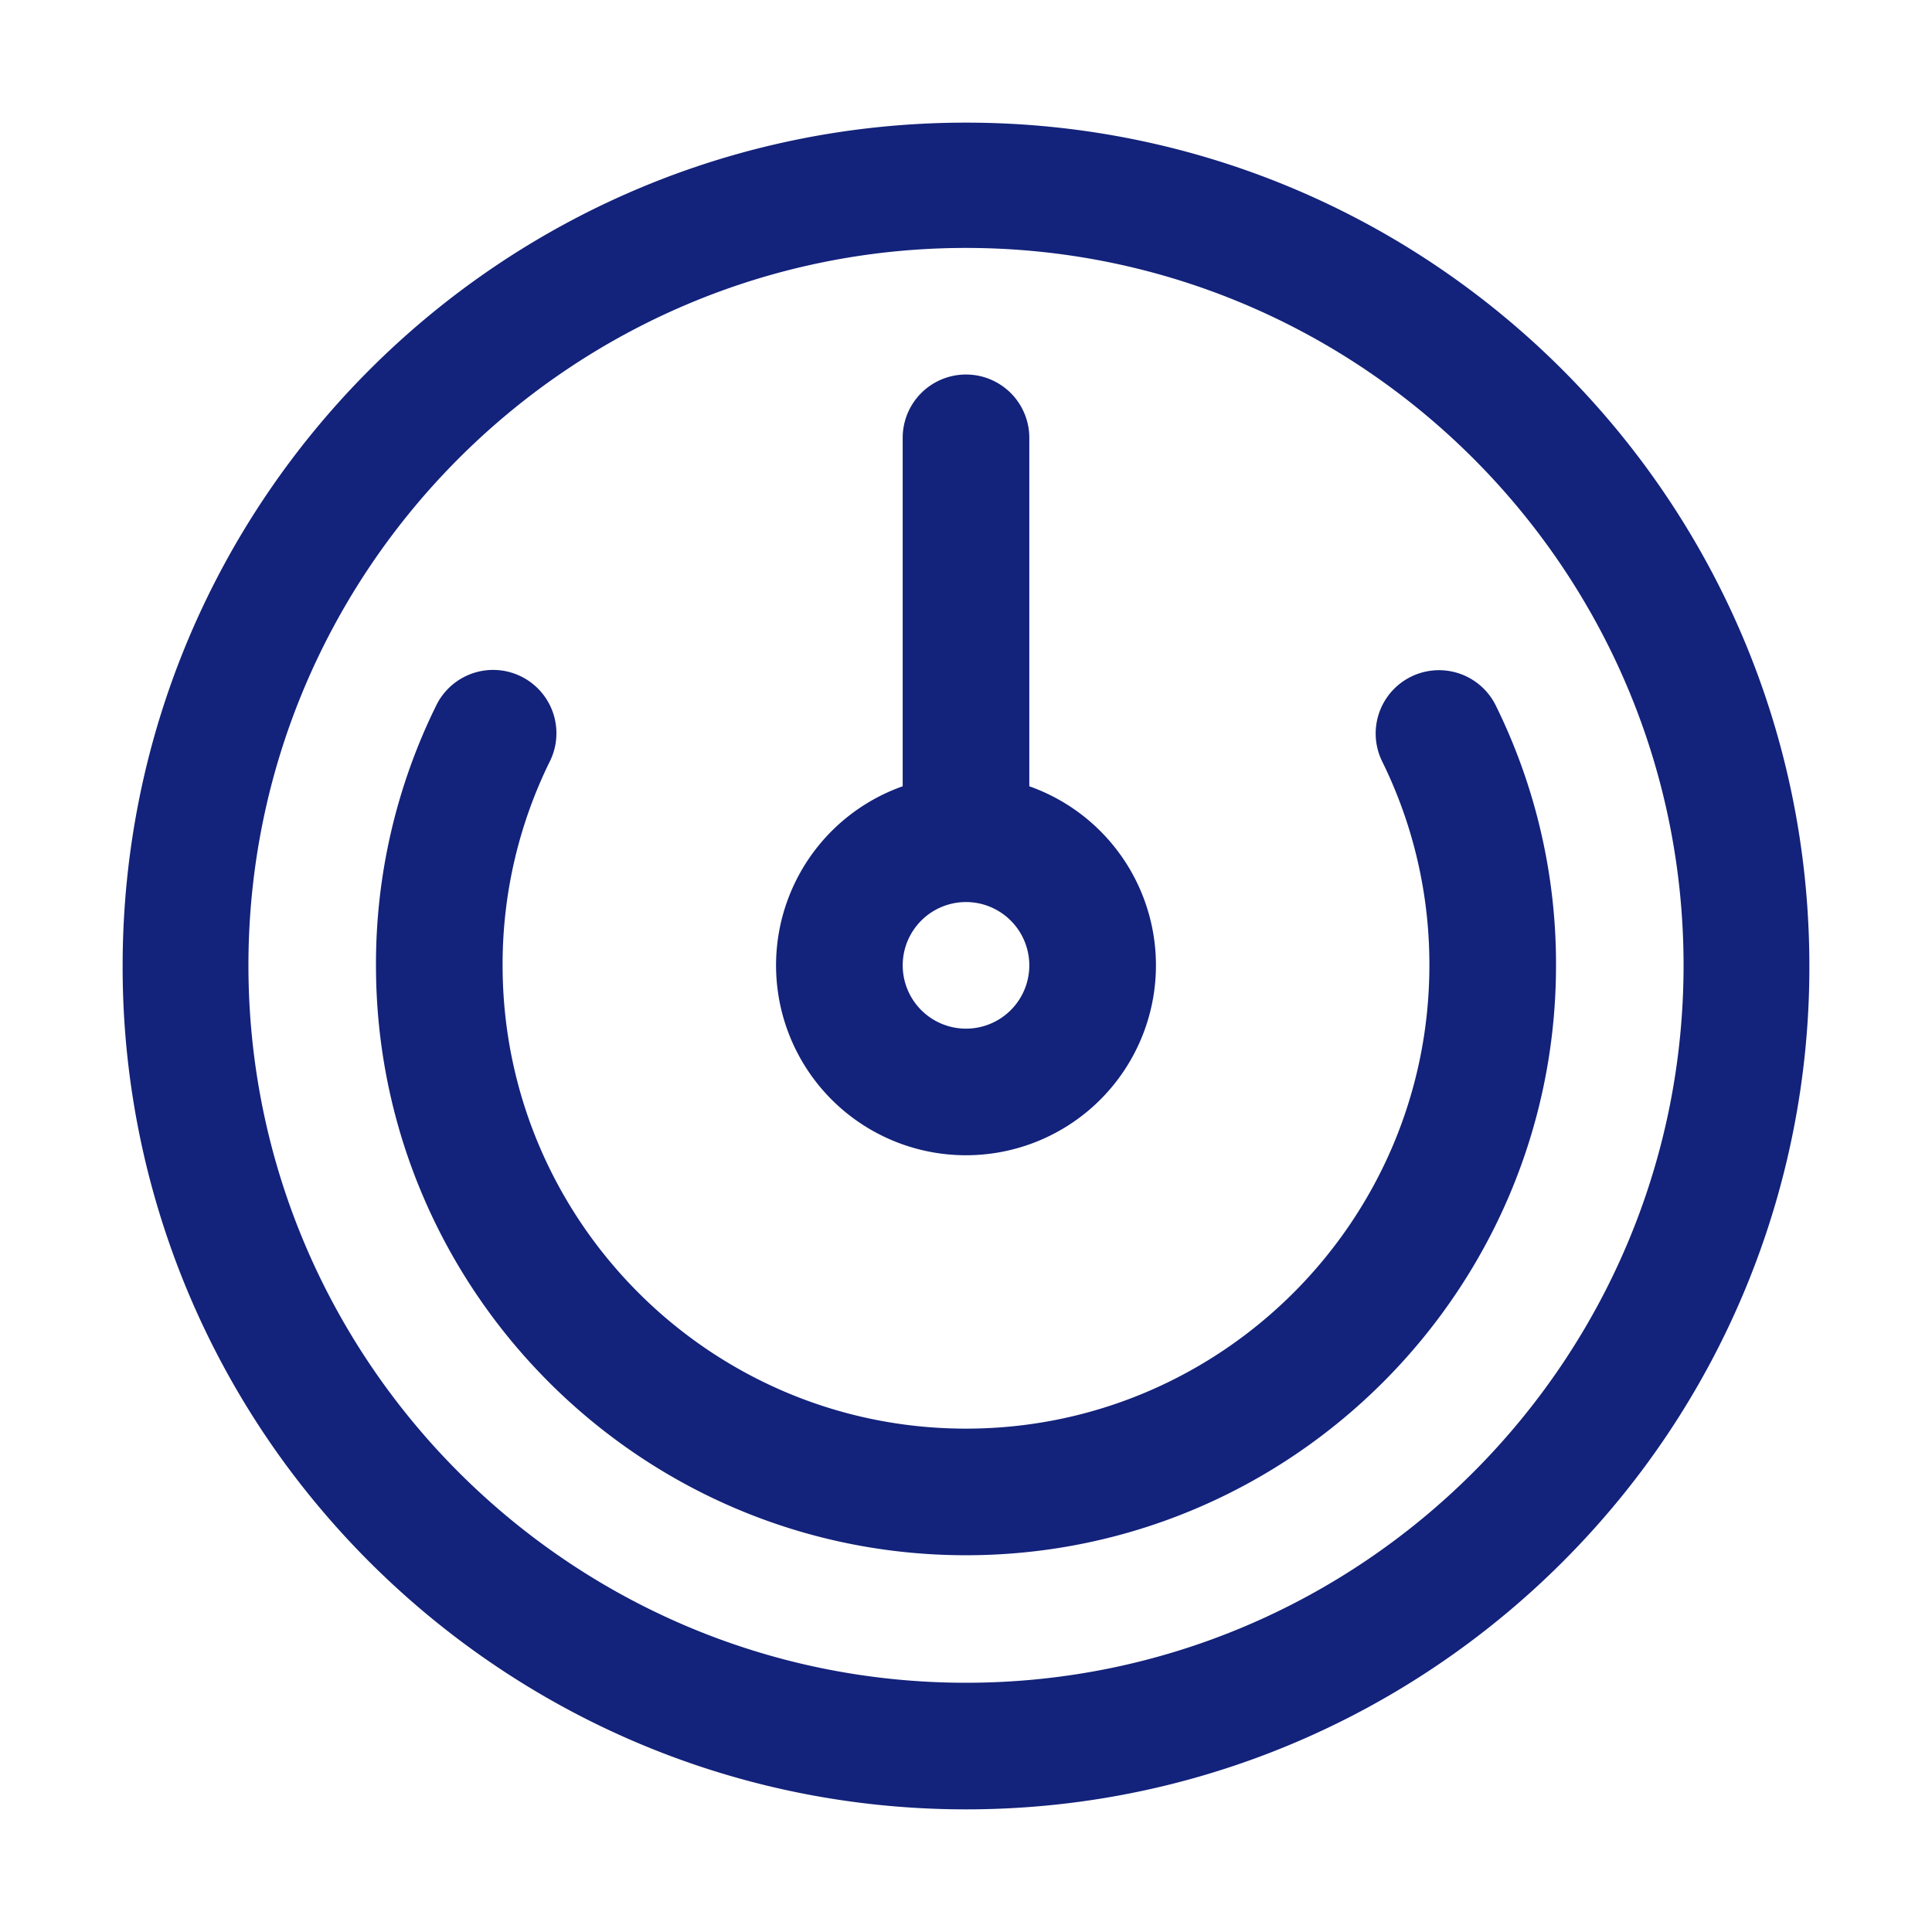
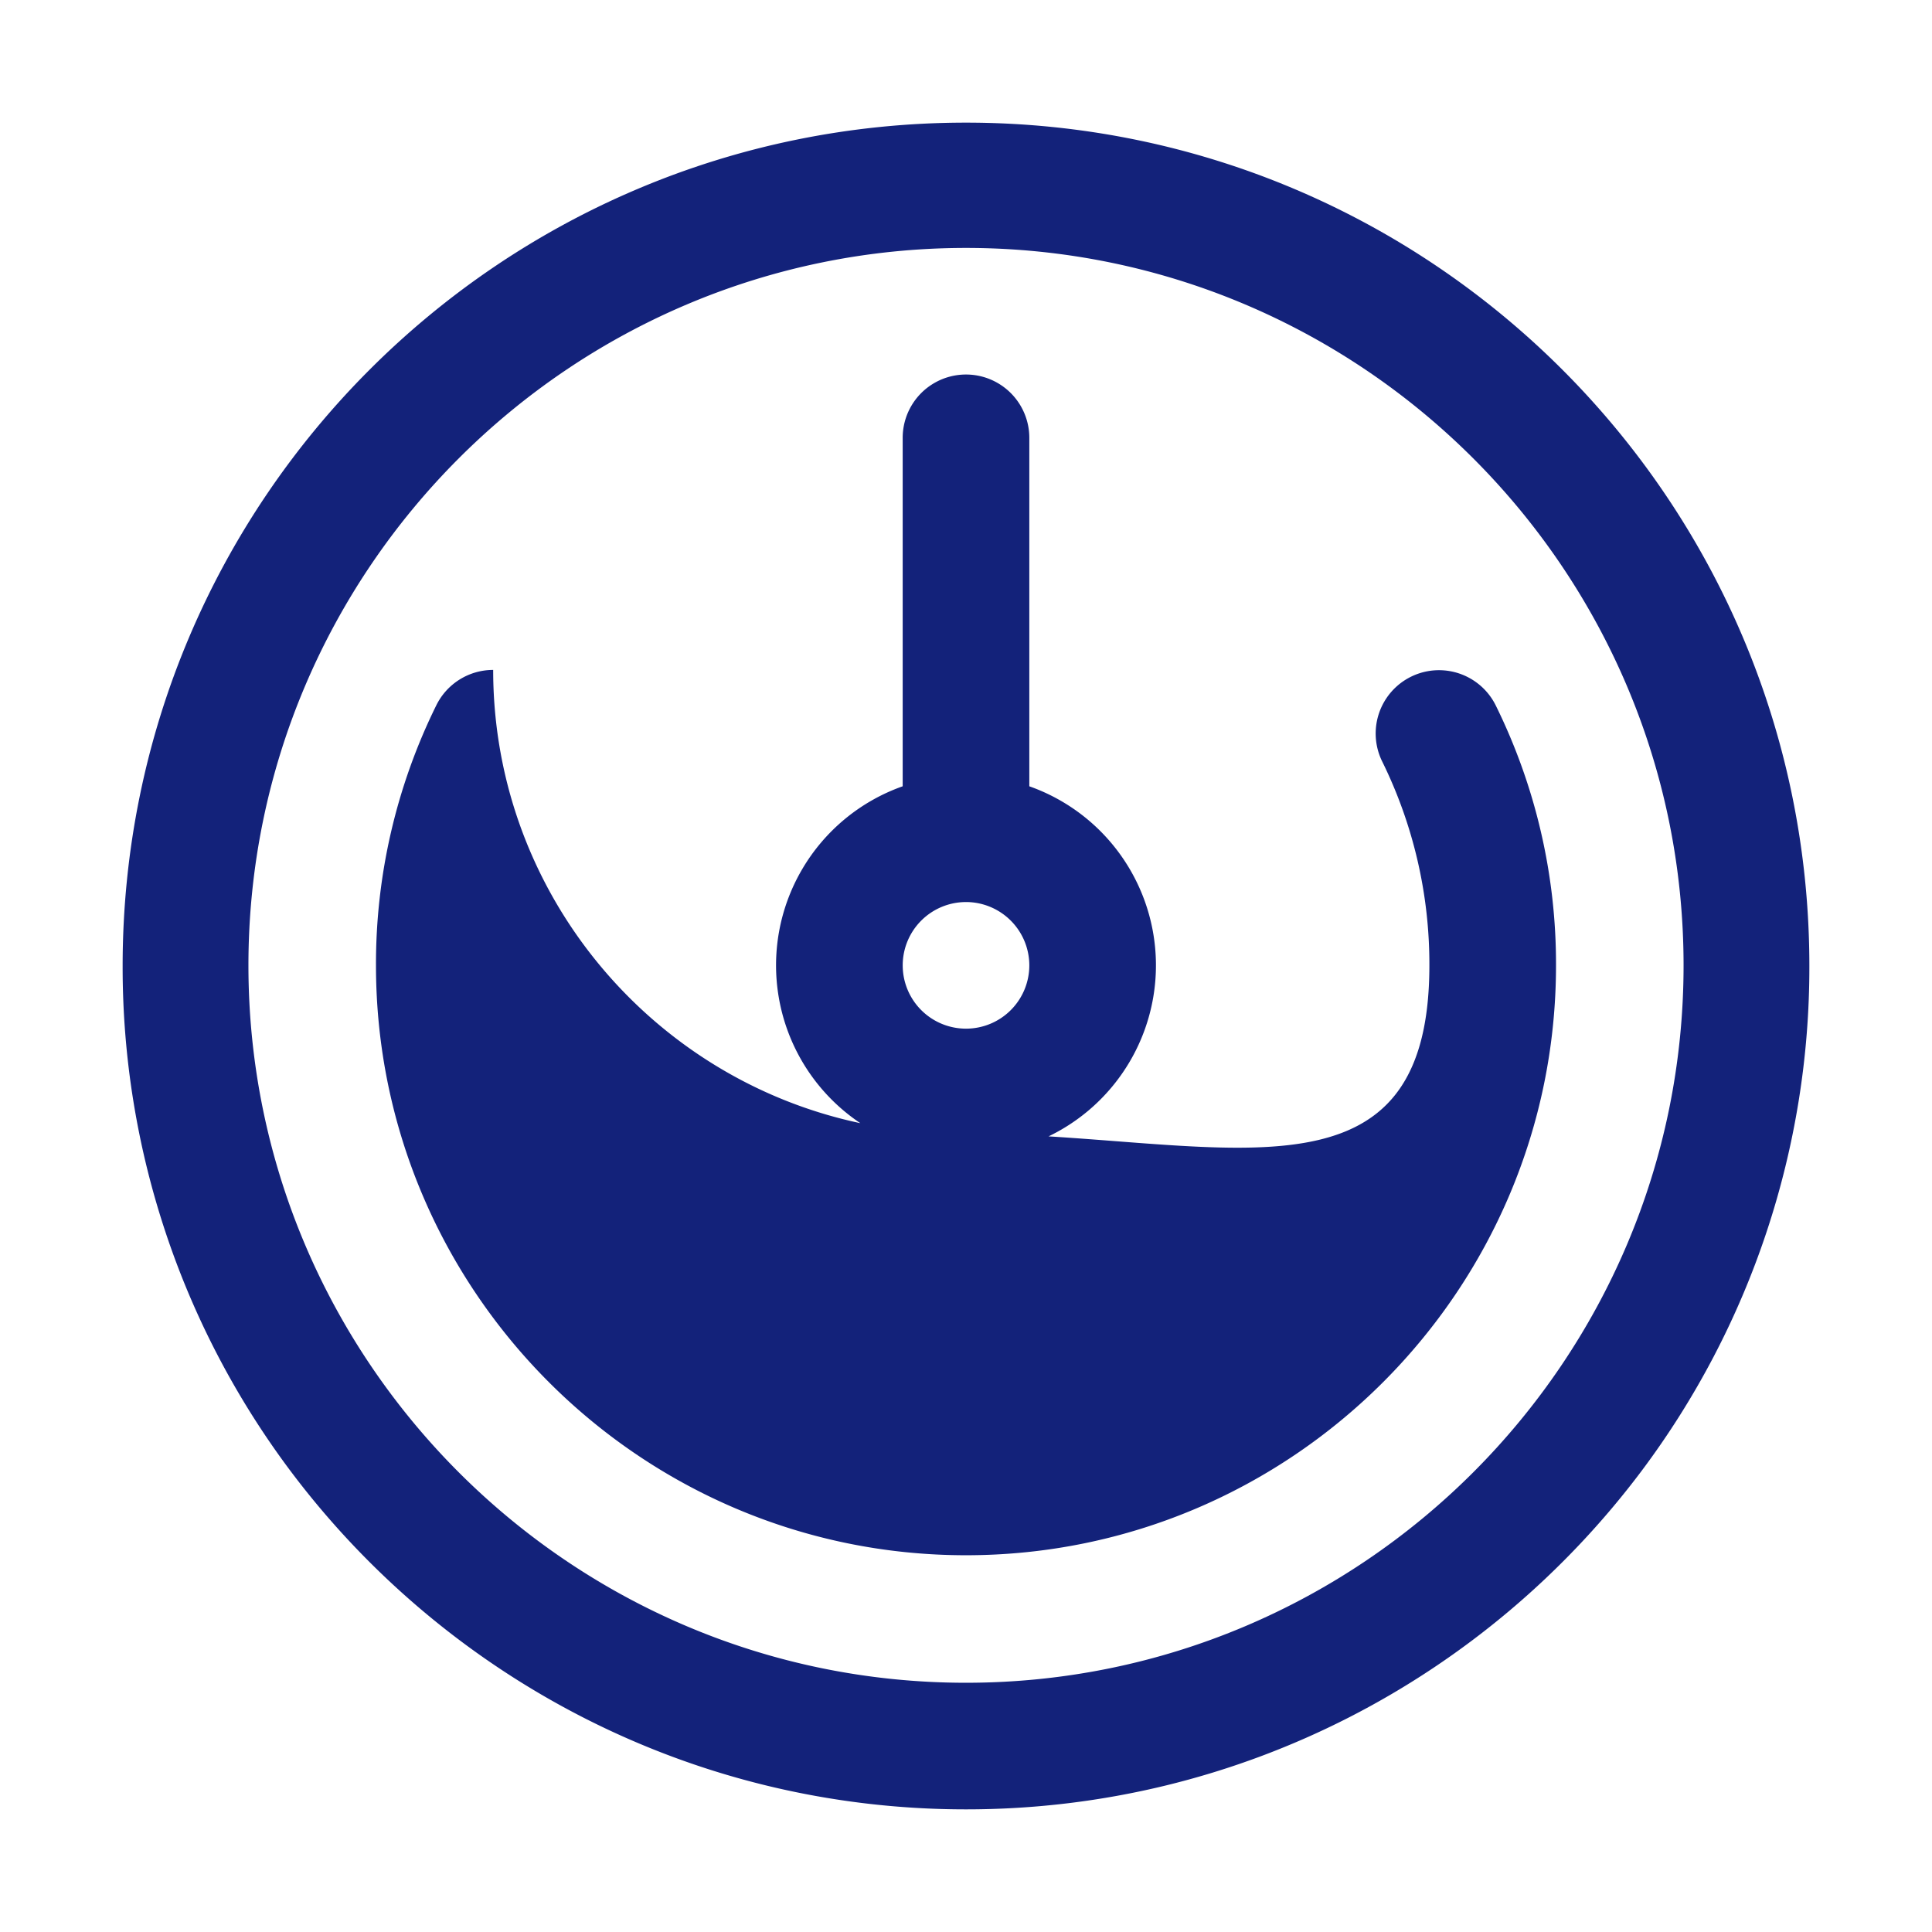
<svg xmlns="http://www.w3.org/2000/svg" class="icon" width="200px" height="200.00px" viewBox="0 0 1024 1024" version="1.1">
-   <path d="M512 65c246.871 0 447 200.129 447 447a445.017 445.017 0 0 1-88.8 267.446C788.512 888.384 658.35 959 512 959h-0.13c-145.693-0.041-275.319-70.073-357.041-178.213A445 445 0 0 1 65 512C65 265.129 265.129 65 512 65z m0 826.9c209.711 0 380.326-170.578 380.326-380.245S721.711 131.409 512 131.409 131.674 301.986 131.674 511.653 302.287 891.9 512 891.9zM261.392 355.074a33.567 33.567 0 0 1 30.085 48.367 243.066 243.066 0 0 0-25.086 108.212c0 135.4 110.178 245.555 245.607 245.555S757.6 647.051 757.6 511.653a243.019 243.019 0 0 0-25.085-108.212 33.558 33.558 0 0 1 60.226-29.619 309.581 309.581 0 0 1 31.977 137.831c0 172.4-140.287 312.657-312.722 312.657S199.277 684.054 199.277 511.653a309.6 309.6 0 0 1 31.977-137.831 33.562 33.562 0 0 1 30.138-18.748zM512 612.306a100.654 100.654 0 0 1-33.558-195.557V232.062a33.558 33.558 0 0 1 67.116 0v184.687A100.654 100.654 0 0 1 512 612.306z m0-134.2a33.551 33.551 0 1 0 33.558 33.551A33.593 33.593 0 0 0 512 478.1z" fill="#13227a" />
+   <path d="M512 65c246.871 0 447 200.129 447 447a445.017 445.017 0 0 1-88.8 267.446C788.512 888.384 658.35 959 512 959h-0.13c-145.693-0.041-275.319-70.073-357.041-178.213A445 445 0 0 1 65 512C65 265.129 265.129 65 512 65z m0 826.9c209.711 0 380.326-170.578 380.326-380.245S721.711 131.409 512 131.409 131.674 301.986 131.674 511.653 302.287 891.9 512 891.9zM261.392 355.074c0 135.4 110.178 245.555 245.607 245.555S757.6 647.051 757.6 511.653a243.019 243.019 0 0 0-25.085-108.212 33.558 33.558 0 0 1 60.226-29.619 309.581 309.581 0 0 1 31.977 137.831c0 172.4-140.287 312.657-312.722 312.657S199.277 684.054 199.277 511.653a309.6 309.6 0 0 1 31.977-137.831 33.562 33.562 0 0 1 30.138-18.748zM512 612.306a100.654 100.654 0 0 1-33.558-195.557V232.062a33.558 33.558 0 0 1 67.116 0v184.687A100.654 100.654 0 0 1 512 612.306z m0-134.2a33.551 33.551 0 1 0 33.558 33.551A33.593 33.593 0 0 0 512 478.1z" fill="#13227a" />
</svg>